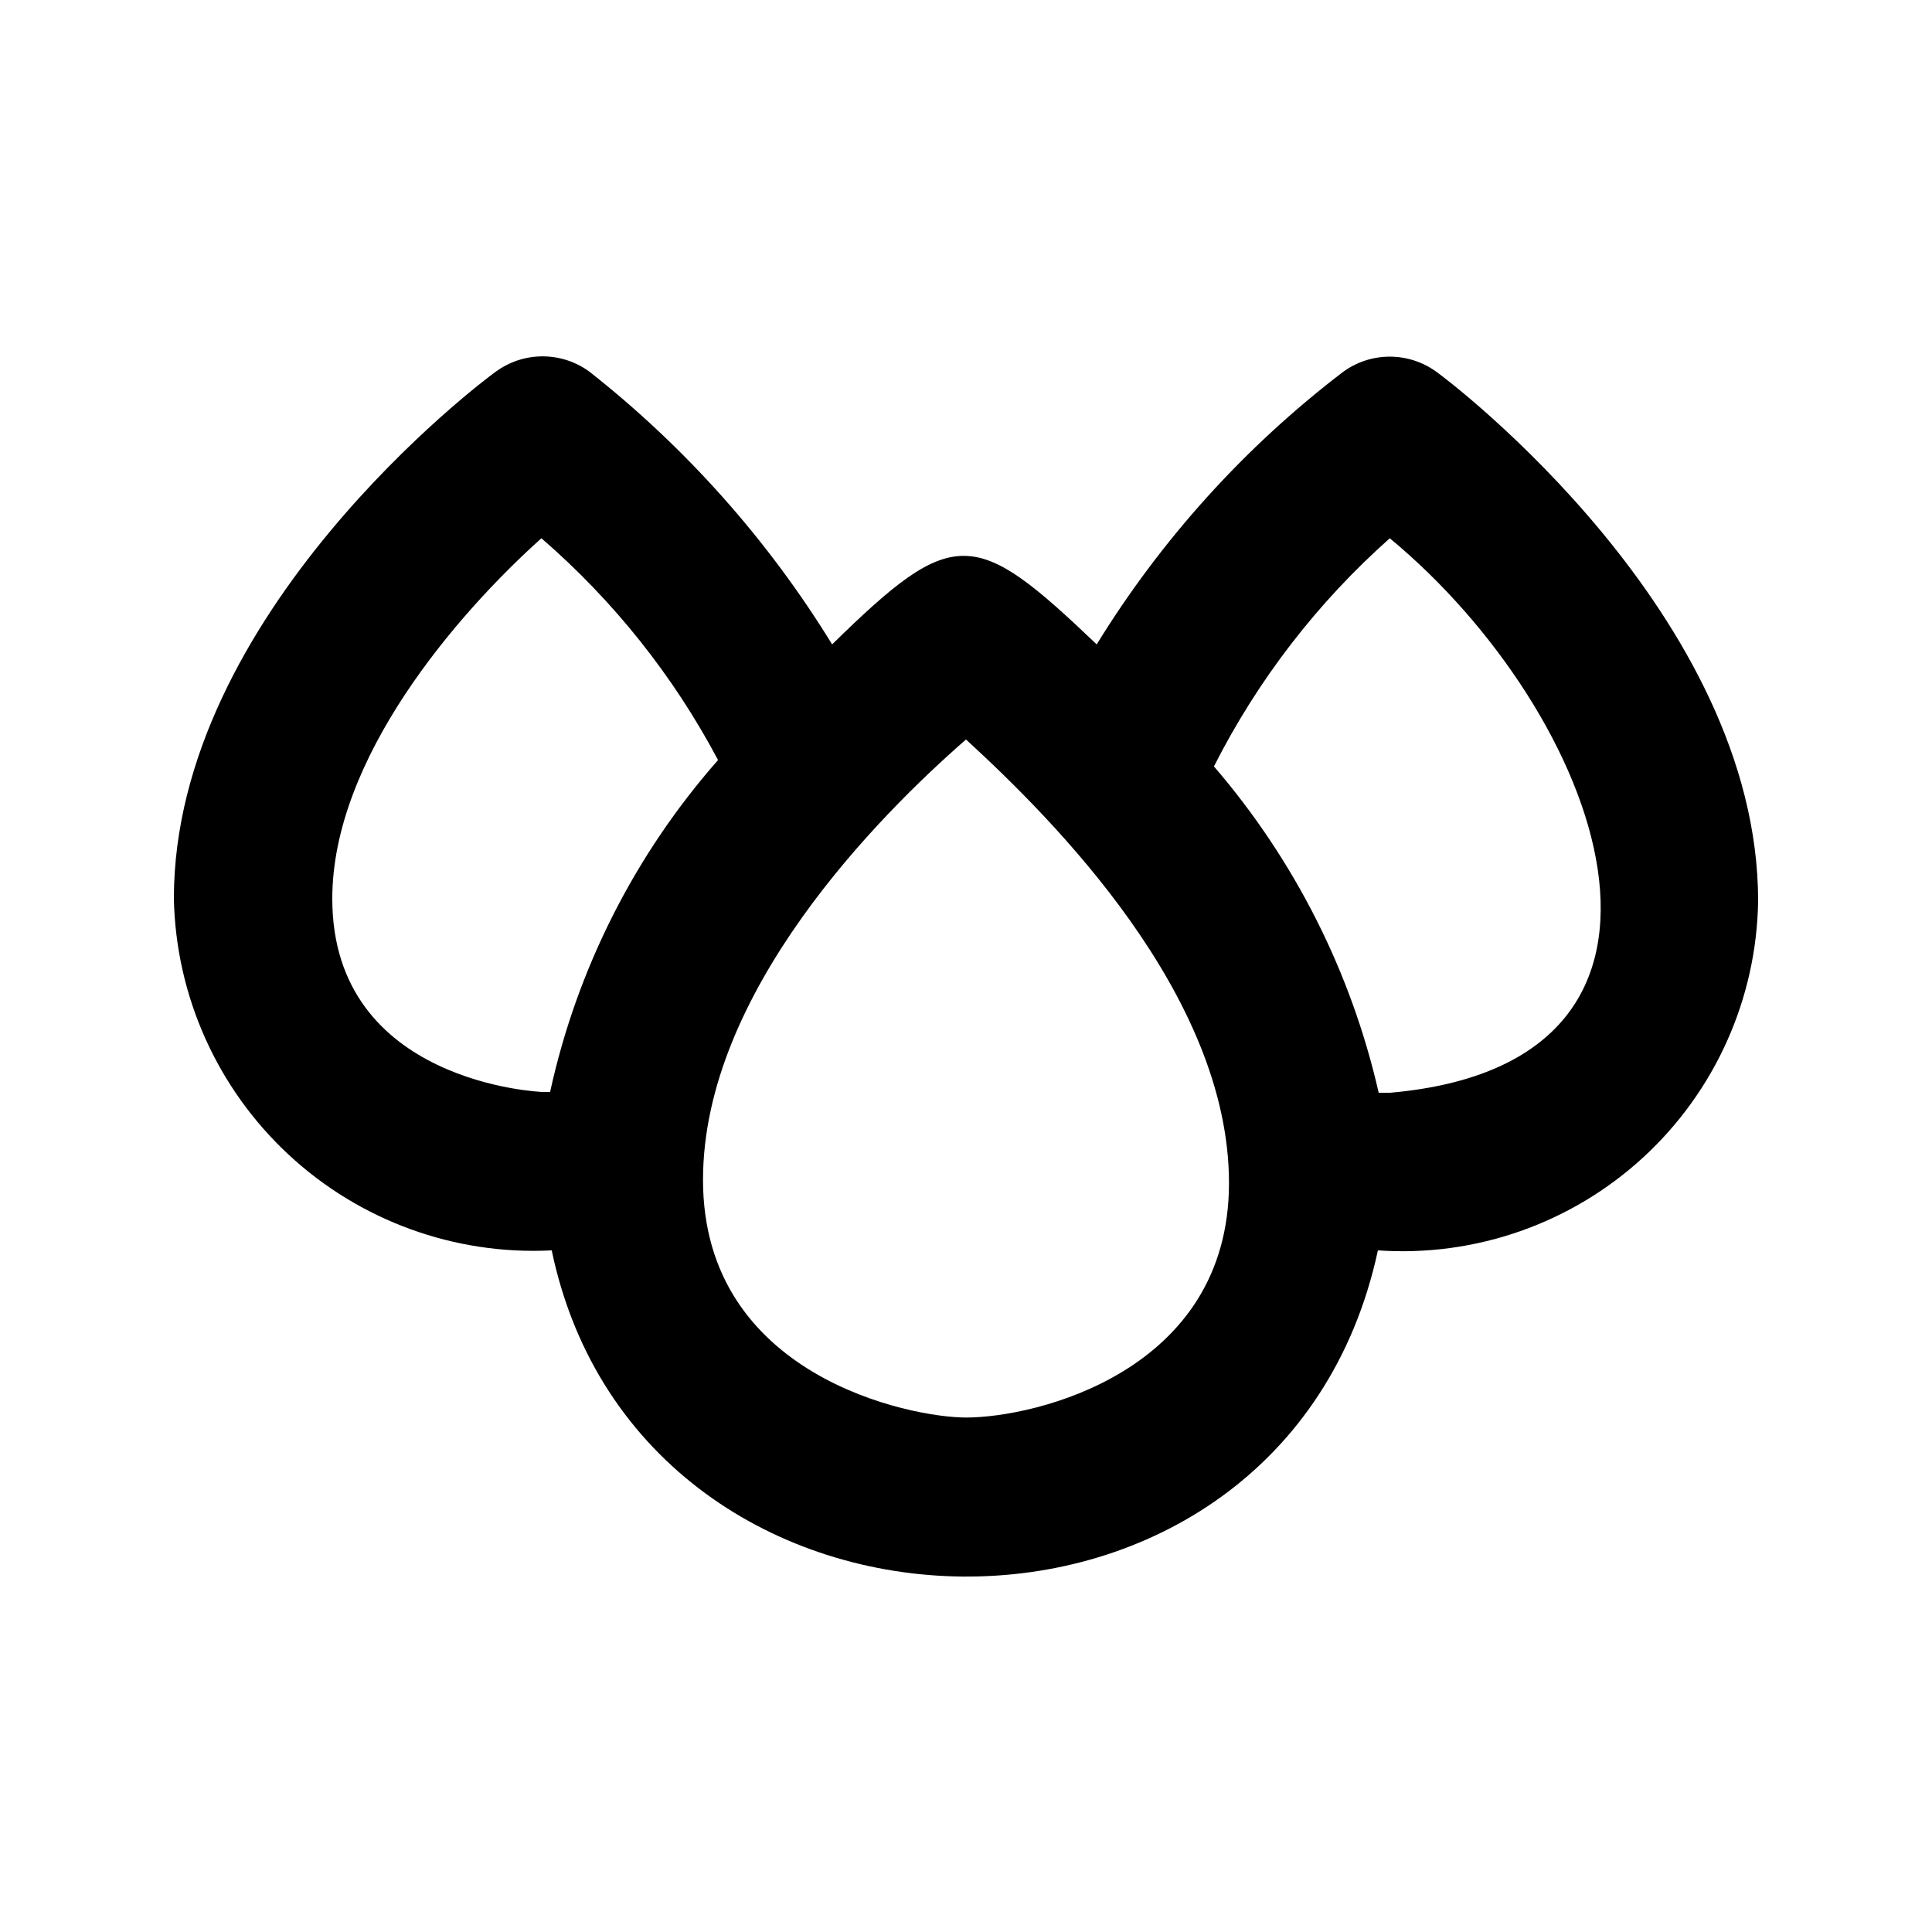
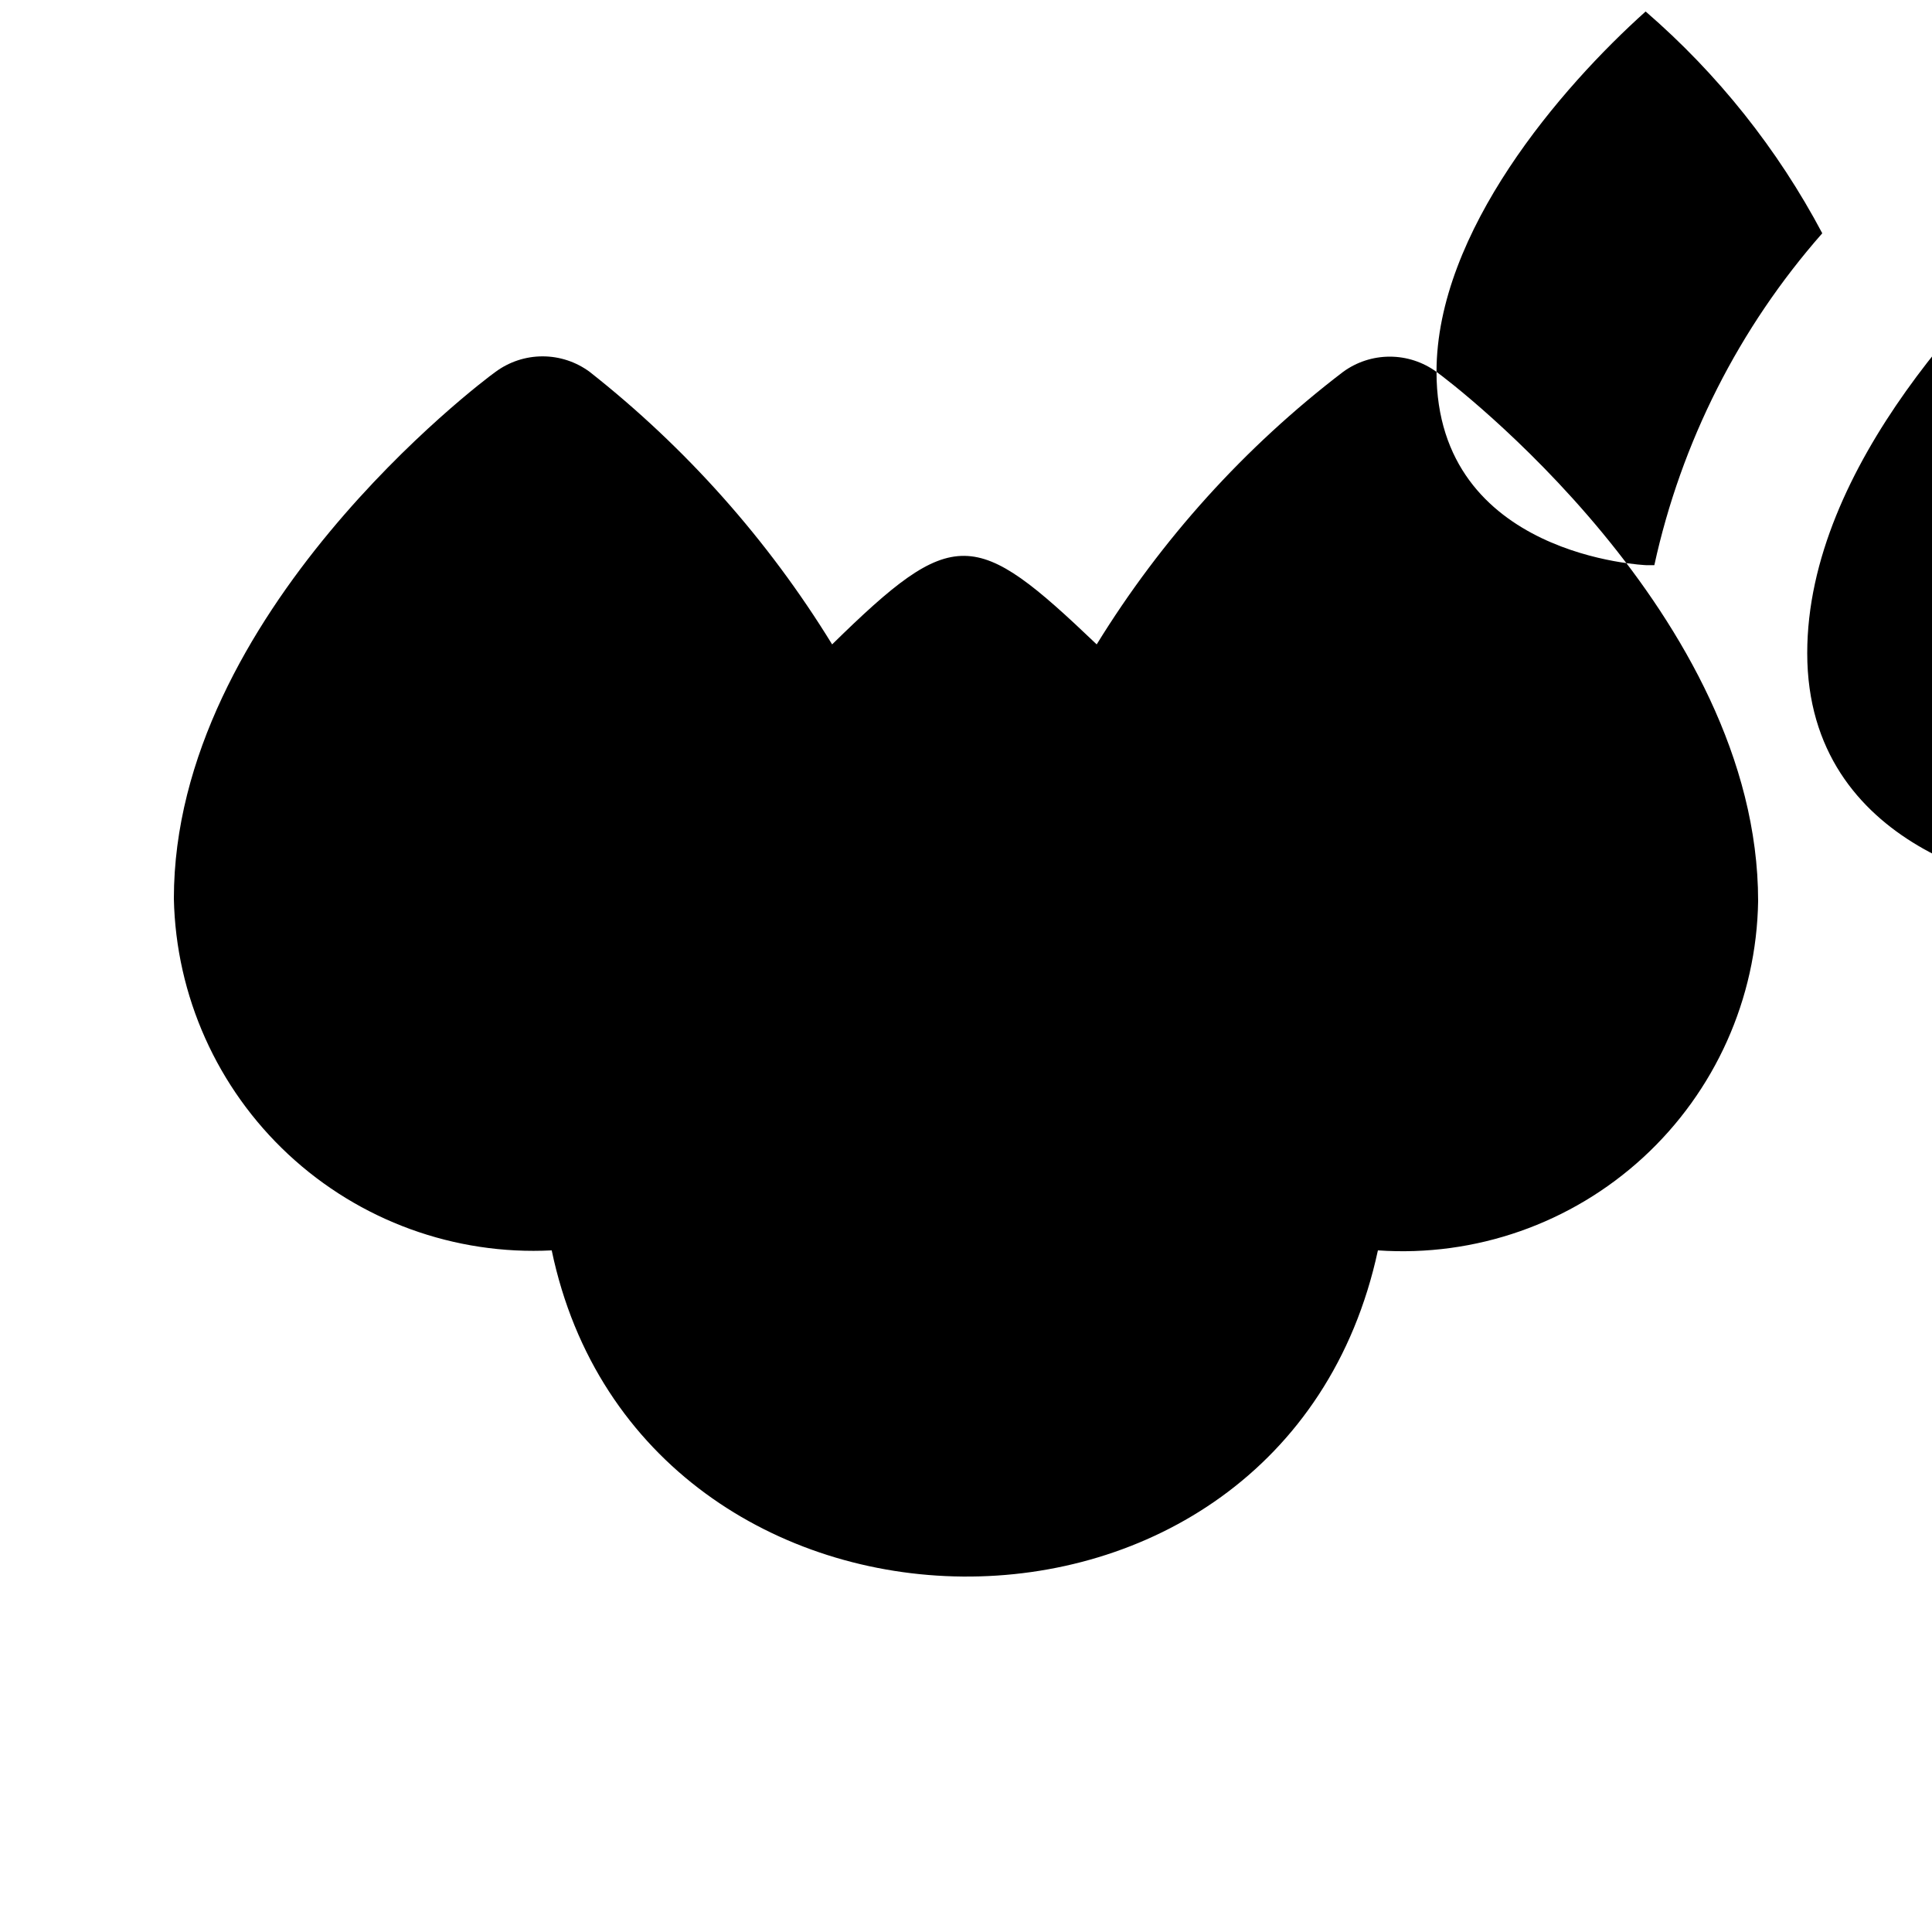
<svg xmlns="http://www.w3.org/2000/svg" fill="#000000" width="800px" height="800px" version="1.1" viewBox="144 144 512 512">
-   <path d="m524.69 242.56c-3.594-2.629-7.934-4.043-12.387-4.043-4.453 0-8.789 1.414-12.383 4.043-26.008 19.863-48.137 44.34-65.285 72.211-32.328-30.859-37.785-31.699-70.113 0-16.984-27.672-38.734-52.117-64.238-72.211-3.613-2.676-7.992-4.121-12.488-4.121-4.5 0-8.875 1.445-12.492 4.121-3.566 2.519-85.227 64.023-85.227 139.6 0.535 25.77 11.484 50.223 30.348 67.781 18.867 17.562 44.043 26.734 69.785 25.422 23.719 113.57 193.75 116.93 218.95 0 25.816 1.789 51.23-7.113 70.289-24.621 19.055-17.508 30.074-42.078 30.473-67.953 0-75.781-81.656-137.71-85.227-140.23zm-292.63 139.6c0-37.156 32.957-75.363 55.418-95.516 19.113 16.523 34.984 36.453 46.812 58.777-22.059 25.066-37.375 55.336-44.504 87.957h-2.098s-55.629-2.098-55.629-51.219zm167.94 137.5c-14.695 0-69.695-10.914-69.695-62.977 0-49.75 46.602-96.562 69.695-116.71 22.883 20.992 69.695 67.594 69.695 117.55-0.004 49.961-51.223 62.137-69.695 62.137zm113.15-86.066h-3.781c-7.289-31.957-22.277-61.648-43.664-86.488 11.598-22.902 27.406-43.41 46.602-60.457 55.629 45.973 91.316 138.97 0 146.95z" />
+   <path d="m524.69 242.56c-3.594-2.629-7.934-4.043-12.387-4.043-4.453 0-8.789 1.414-12.383 4.043-26.008 19.863-48.137 44.34-65.285 72.211-32.328-30.859-37.785-31.699-70.113 0-16.984-27.672-38.734-52.117-64.238-72.211-3.613-2.676-7.992-4.121-12.488-4.121-4.5 0-8.875 1.445-12.492 4.121-3.566 2.519-85.227 64.023-85.227 139.6 0.535 25.77 11.484 50.223 30.348 67.781 18.867 17.562 44.043 26.734 69.785 25.422 23.719 113.57 193.75 116.93 218.95 0 25.816 1.789 51.23-7.113 70.289-24.621 19.055-17.508 30.074-42.078 30.473-67.953 0-75.781-81.656-137.71-85.227-140.23zc0-37.156 32.957-75.363 55.418-95.516 19.113 16.523 34.984 36.453 46.812 58.777-22.059 25.066-37.375 55.336-44.504 87.957h-2.098s-55.629-2.098-55.629-51.219zm167.94 137.5c-14.695 0-69.695-10.914-69.695-62.977 0-49.75 46.602-96.562 69.695-116.71 22.883 20.992 69.695 67.594 69.695 117.55-0.004 49.961-51.223 62.137-69.695 62.137zm113.15-86.066h-3.781c-7.289-31.957-22.277-61.648-43.664-86.488 11.598-22.902 27.406-43.41 46.602-60.457 55.629 45.973 91.316 138.97 0 146.95z" />
</svg>